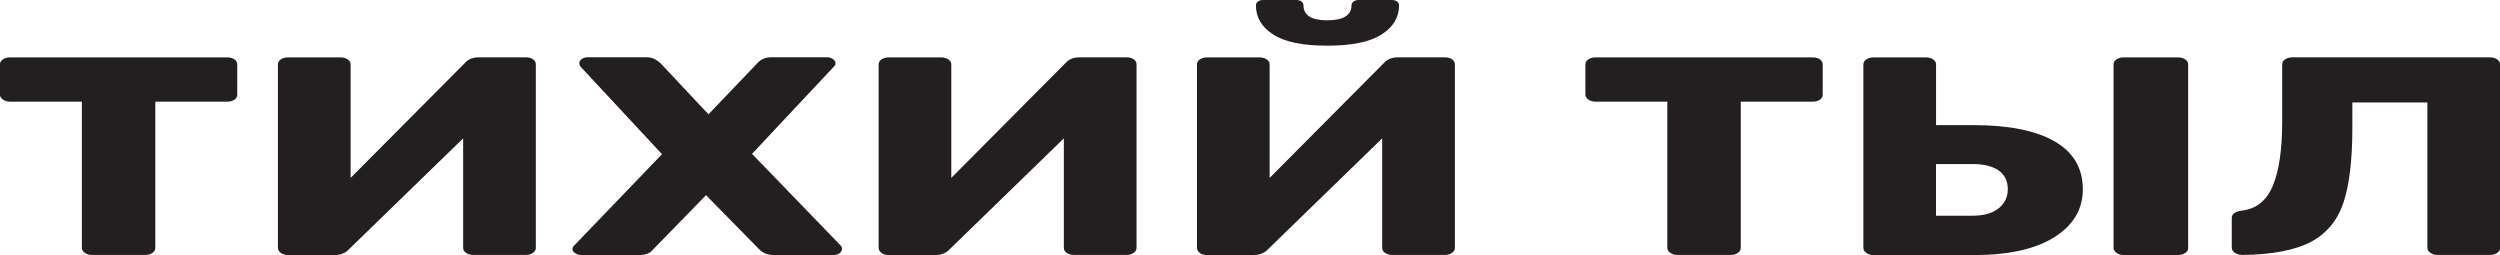
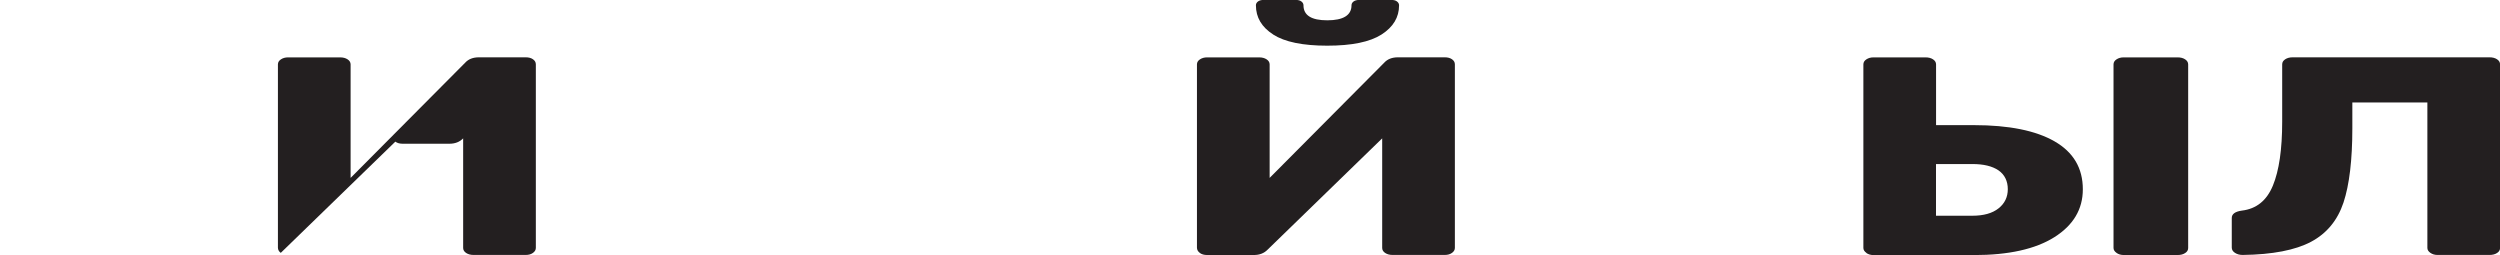
<svg xmlns="http://www.w3.org/2000/svg" id="Layer_1" viewBox="0 0 395.17 40.31">
  <defs>
    <style>.cls-1{fill:#231f20;stroke-width:0px;}</style>
  </defs>
-   <path class="cls-1" d="m13.42,39.97c-.32-.22-.48-.48-.48-.78v-23.12H1.59c-.43,0-.8-.11-1.12-.33s-.48-.48-.48-.78v-4.78c0-.33.16-.59.48-.8.32-.21.69-.31,1.12-.31h34.31c.47,0,.85.1,1.15.31.3.21.45.48.45.8v4.78c0,.33-.15.6-.45.8-.3.21-.68.31-1.15.31h-11.35v23.12c0,.3-.15.56-.45.78-.3.22-.68.33-1.15.33h-8.42c-.43,0-.8-.11-1.12-.33Z" />
-   <path class="cls-1" d="m44.38,39.97c-.3-.22-.45-.5-.45-.83V10.18c0-.33.16-.59.48-.8.32-.21.69-.31,1.12-.31h8.23c.47,0,.86.1,1.18.31.32.21.48.48.48.8v17.94l18.11-18.21c.51-.56,1.23-.85,2.17-.85h7.4c.47,0,.85.1,1.15.31.3.21.45.48.45.8v29.02c0,.3-.15.56-.45.78-.3.22-.68.33-1.15.33h-8.23c-.47,0-.86-.1-1.18-.31-.32-.21-.48-.48-.48-.8v-17.32l-18.11,17.59c-.55.57-1.28.85-2.17.85h-7.4c-.47,0-.85-.11-1.15-.33Z" />
-   <path class="cls-1" d="m90.9,40.02c-.28-.19-.41-.41-.41-.65,0-.21.08-.39.25-.54l13.9-14.46-12.88-13.84c-.13-.18-.19-.36-.19-.54,0-.24.13-.45.38-.65.26-.19.57-.29.96-.29h9.25c.51,0,.93.09,1.28.27.34.18.66.4.96.67l7.59,8.08,7.72-8.08c.55-.62,1.3-.94,2.23-.94h8.8c.34,0,.65.1.92.29.28.19.41.41.41.65,0,.21-.09.39-.26.54l-12.94,13.79,14.03,14.51c.13.12.19.3.19.54s-.13.45-.38.65c-.26.19-.57.29-.96.29h-9.5c-.89,0-1.64-.3-2.23-.89l-8.42-8.57-8.35,8.57c-.47.6-1.19.89-2.17.89h-9.18c-.38,0-.71-.1-.99-.29Z" />
-   <path class="cls-1" d="m139.33,39.97c-.3-.22-.45-.5-.45-.83V10.18c0-.33.16-.59.48-.8.32-.21.69-.31,1.12-.31h8.23c.47,0,.86.1,1.18.31.32.21.48.48.48.8v17.94l18.11-18.21c.51-.56,1.23-.85,2.17-.85h7.4c.47,0,.85.1,1.15.31.3.21.45.48.45.8v29.02c0,.3-.15.56-.45.78-.3.22-.68.33-1.15.33h-8.23c-.47,0-.86-.1-1.18-.31-.32-.21-.48-.48-.48-.8v-17.32l-18.11,17.59c-.55.57-1.28.85-2.17.85h-7.4c-.47,0-.85-.11-1.15-.33Z" />
+   <path class="cls-1" d="m44.38,39.97c-.3-.22-.45-.5-.45-.83V10.18c0-.33.16-.59.48-.8.32-.21.69-.31,1.12-.31h8.23c.47,0,.86.1,1.18.31.32.21.48.48.48.8v17.94l18.11-18.21c.51-.56,1.23-.85,2.17-.85h7.4c.47,0,.85.1,1.15.31.3.21.45.48.45.8v29.02c0,.3-.15.56-.45.78-.3.22-.68.33-1.15.33h-8.23c-.47,0-.86-.1-1.18-.31-.32-.21-.48-.48-.48-.8v-17.32c-.55.57-1.28.85-2.17.85h-7.4c-.47,0-.85-.11-1.15-.33Z" />
  <path class="cls-1" d="m189.65,39.97c-.3-.22-.45-.5-.45-.83V10.18c0-.33.16-.59.48-.8.32-.21.69-.31,1.12-.31h8.23c.47,0,.86.1,1.18.31.32.21.48.48.48.8v17.94l18.11-18.21c.51-.56,1.23-.85,2.17-.85h7.4c.47,0,.85.1,1.15.31.3.21.45.48.45.8v29.02c0,.3-.15.56-.45.78-.3.22-.68.33-1.15.33h-8.23c-.47,0-.86-.1-1.18-.31-.32-.21-.48-.48-.48-.8v-17.32l-18.11,17.59c-.55.57-1.28.85-2.17.85h-7.4c-.47,0-.85-.11-1.15-.33Zm11.61-34.51c-1.83-1.17-2.74-2.71-2.74-4.62,0-.24.11-.44.32-.6.21-.16.51-.25.89-.25h5.1c.38,0,.68.08.89.25.21.16.32.37.32.6,0,1.58,1.25,2.37,3.76,2.37s3.83-.79,3.83-2.37c0-.24.11-.44.32-.6.21-.16.51-.25.89-.25h5.1c.38,0,.68.08.89.25.21.16.32.37.32.6,0,1.9-.93,3.44-2.78,4.62-1.85,1.18-4.71,1.76-8.58,1.76s-6.72-.59-8.54-1.76Z" />
-   <path class="cls-1" d="m264.03,39.97c-.32-.22-.48-.48-.48-.78v-23.12h-11.35c-.43,0-.8-.11-1.12-.33-.32-.22-.48-.48-.48-.78v-4.78c0-.33.16-.59.48-.8.32-.21.69-.31,1.12-.31h34.31c.47,0,.85.1,1.15.31.3.21.45.48.45.8v4.78c0,.33-.15.6-.45.8-.3.21-.68.31-1.15.31h-11.35v23.12c0,.3-.15.56-.45.78-.3.22-.68.33-1.15.33h-8.42c-.43,0-.8-.11-1.12-.33Z" />
  <path class="cls-1" d="m295.02,39.97c-.32-.22-.48-.48-.48-.78V10.18c0-.33.16-.59.48-.8.32-.21.69-.31,1.12-.31h8.23c.47,0,.86.1,1.18.31.32.21.48.48.48.8v9.6h5.99c5.53,0,9.78.86,12.75,2.57,2.97,1.71,4.46,4.23,4.46,7.57,0,3.15-1.5,5.68-4.5,7.57-3,1.89-7.24,2.83-12.72,2.83h-15.88c-.42,0-.8-.11-1.12-.33Zm16.74-5.87c1.79,0,3.17-.39,4.14-1.16.98-.77,1.47-1.79,1.47-3.04s-.49-2.3-1.47-2.97c-.98-.67-2.36-1-4.14-1h-5.74v8.17h5.74Zm22.8,5.87c-.32-.22-.48-.48-.48-.78V10.18c0-.33.16-.59.48-.8.32-.21.69-.31,1.12-.31h8.54c.47,0,.86.1,1.18.31.32.21.48.48.48.8v29.02c0,.33-.16.6-.48.8-.32.21-.71.31-1.18.31h-8.54c-.43,0-.8-.11-1.12-.33Z" />
  <path class="cls-1" d="m384.17,39.97c-.32-.22-.48-.48-.48-.78v-22.99h-11.86v4.06c0,5.03-.47,8.95-1.4,11.76-.94,2.81-2.65,4.88-5.13,6.2-2.49,1.32-6.09,2.02-10.81,2.08-.47,0-.87-.11-1.21-.33-.34-.22-.51-.5-.51-.83v-4.69c0-.62.53-1.01,1.59-1.16,2.3-.27,3.93-1.58,4.91-3.95.98-2.37,1.47-5.74,1.47-10.11v-9.06c0-.33.16-.59.48-.8.32-.21.71-.31,1.18-.31h31.12c.47,0,.86.1,1.18.31.32.21.48.48.48.8v29.02c0,.33-.16.6-.48.8-.32.21-.71.31-1.18.31h-8.23c-.42,0-.8-.11-1.12-.33Z" />
</svg>